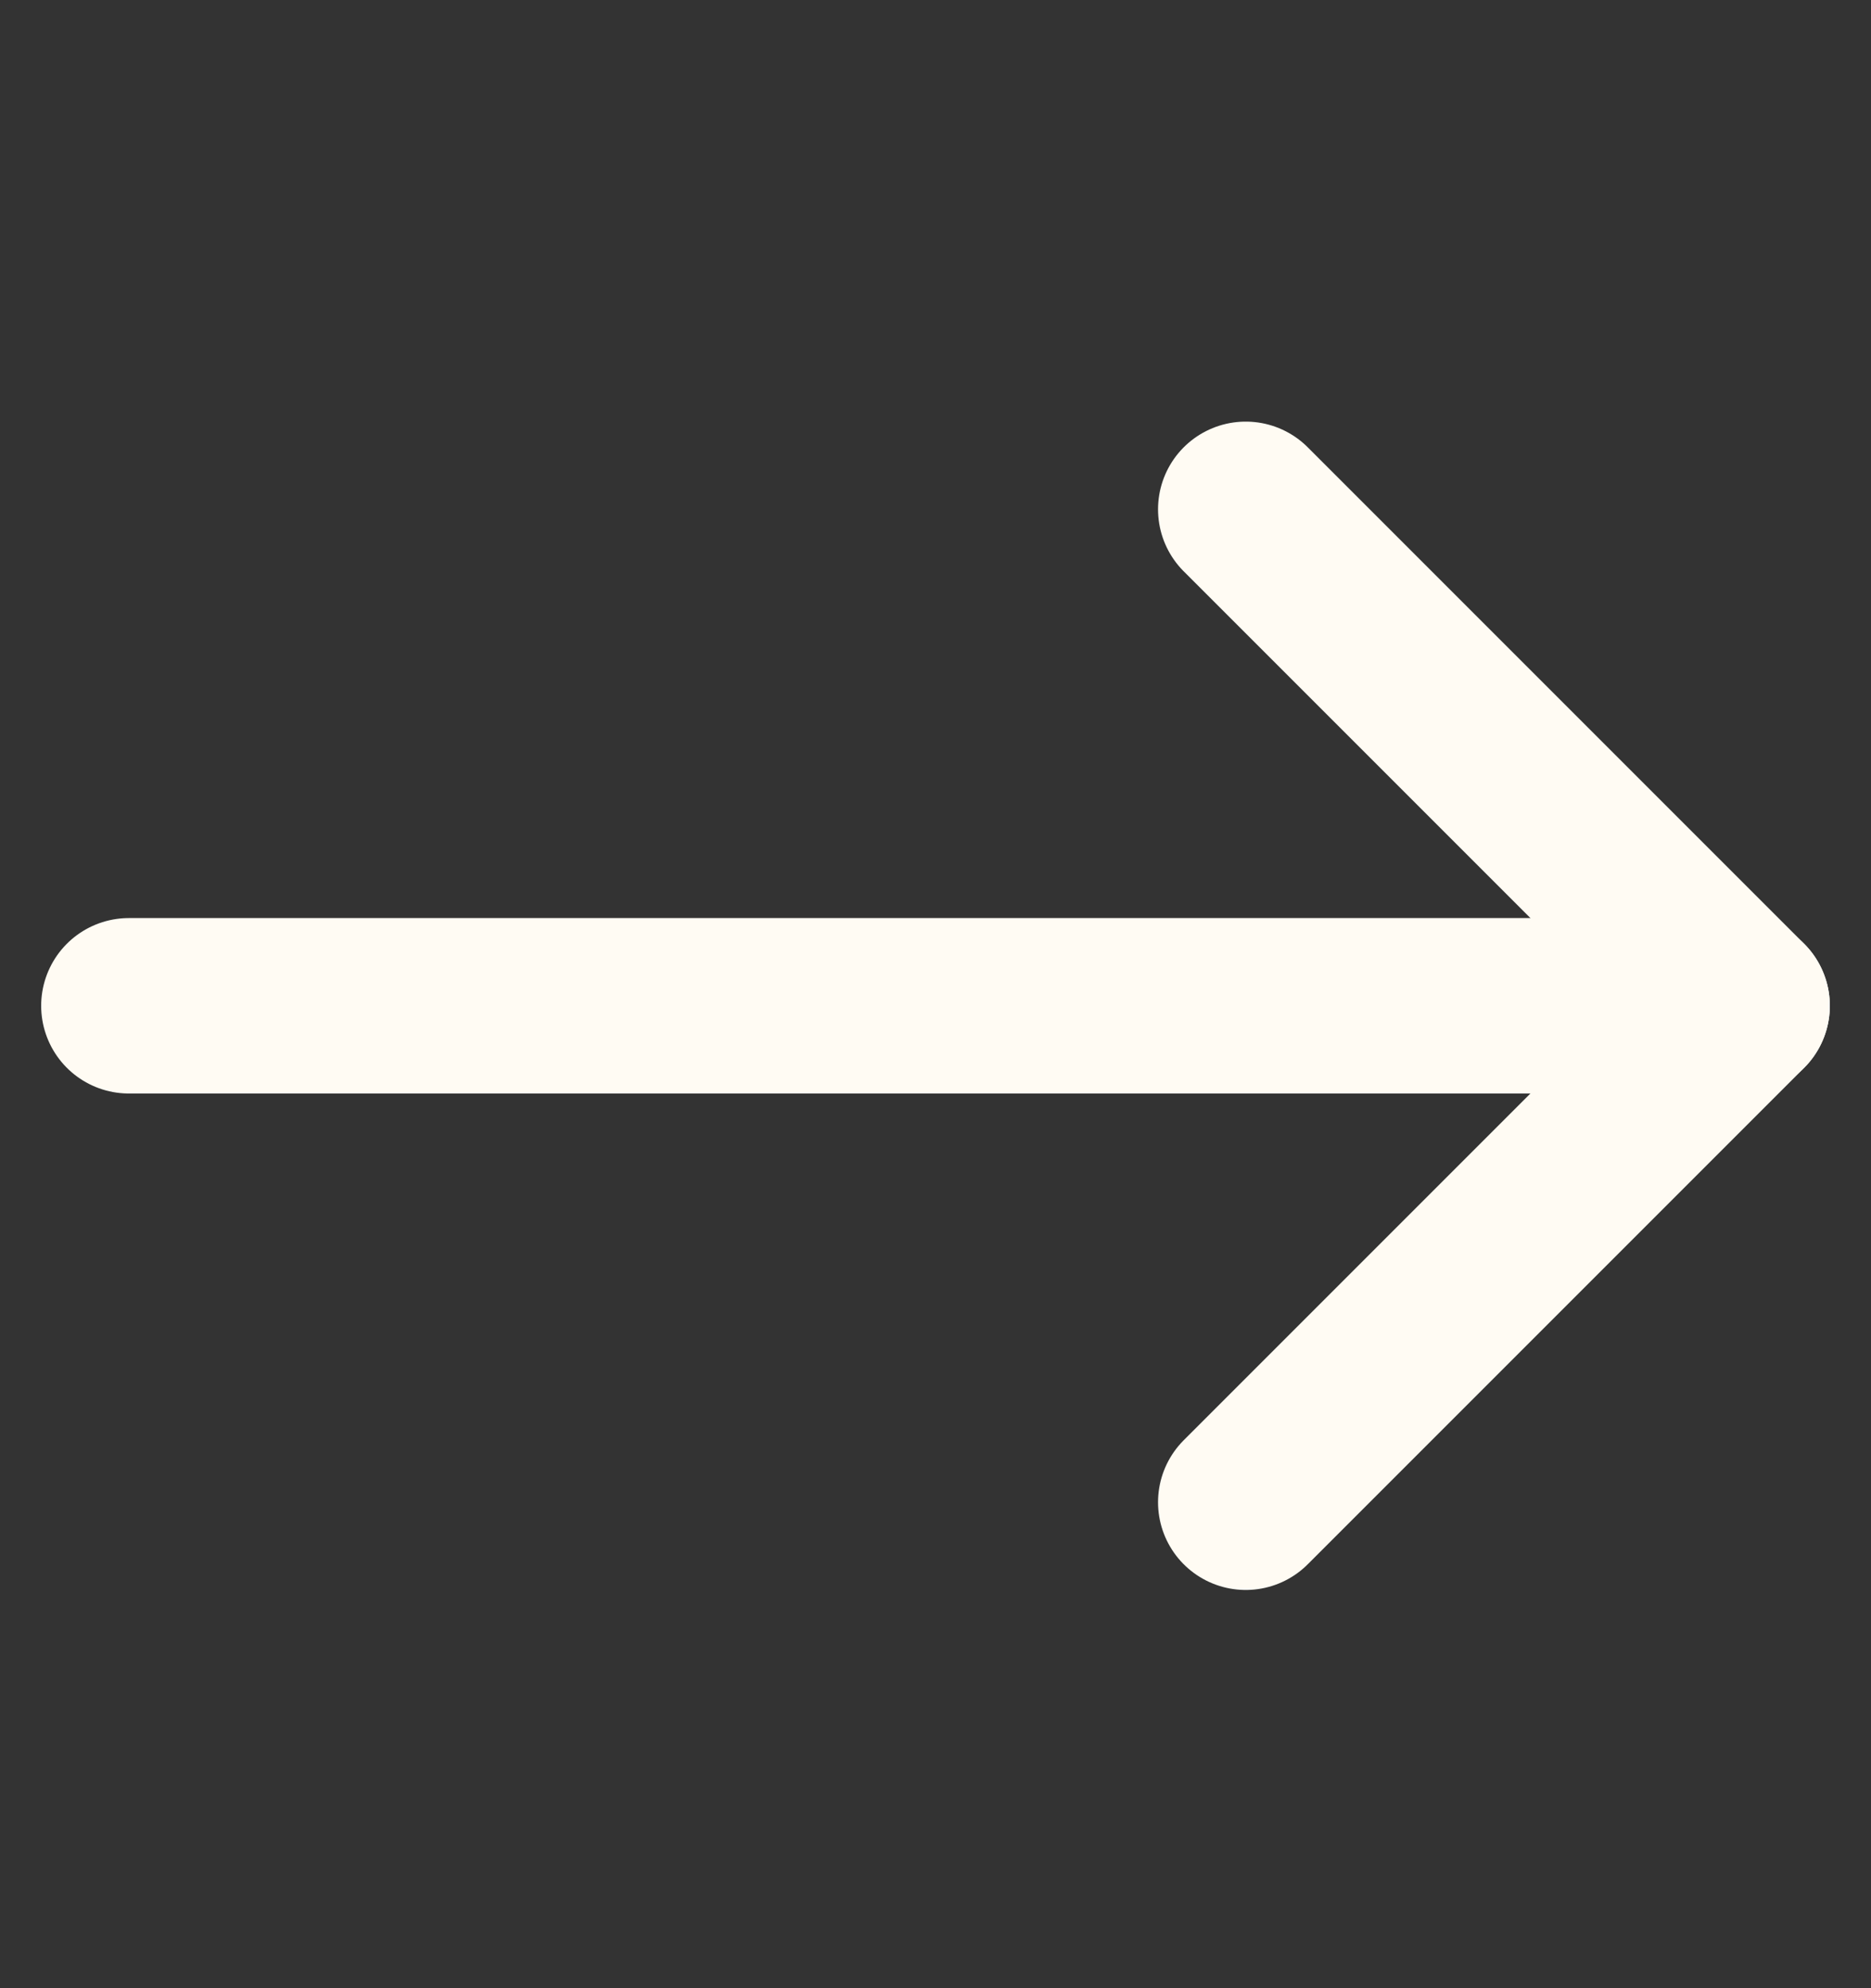
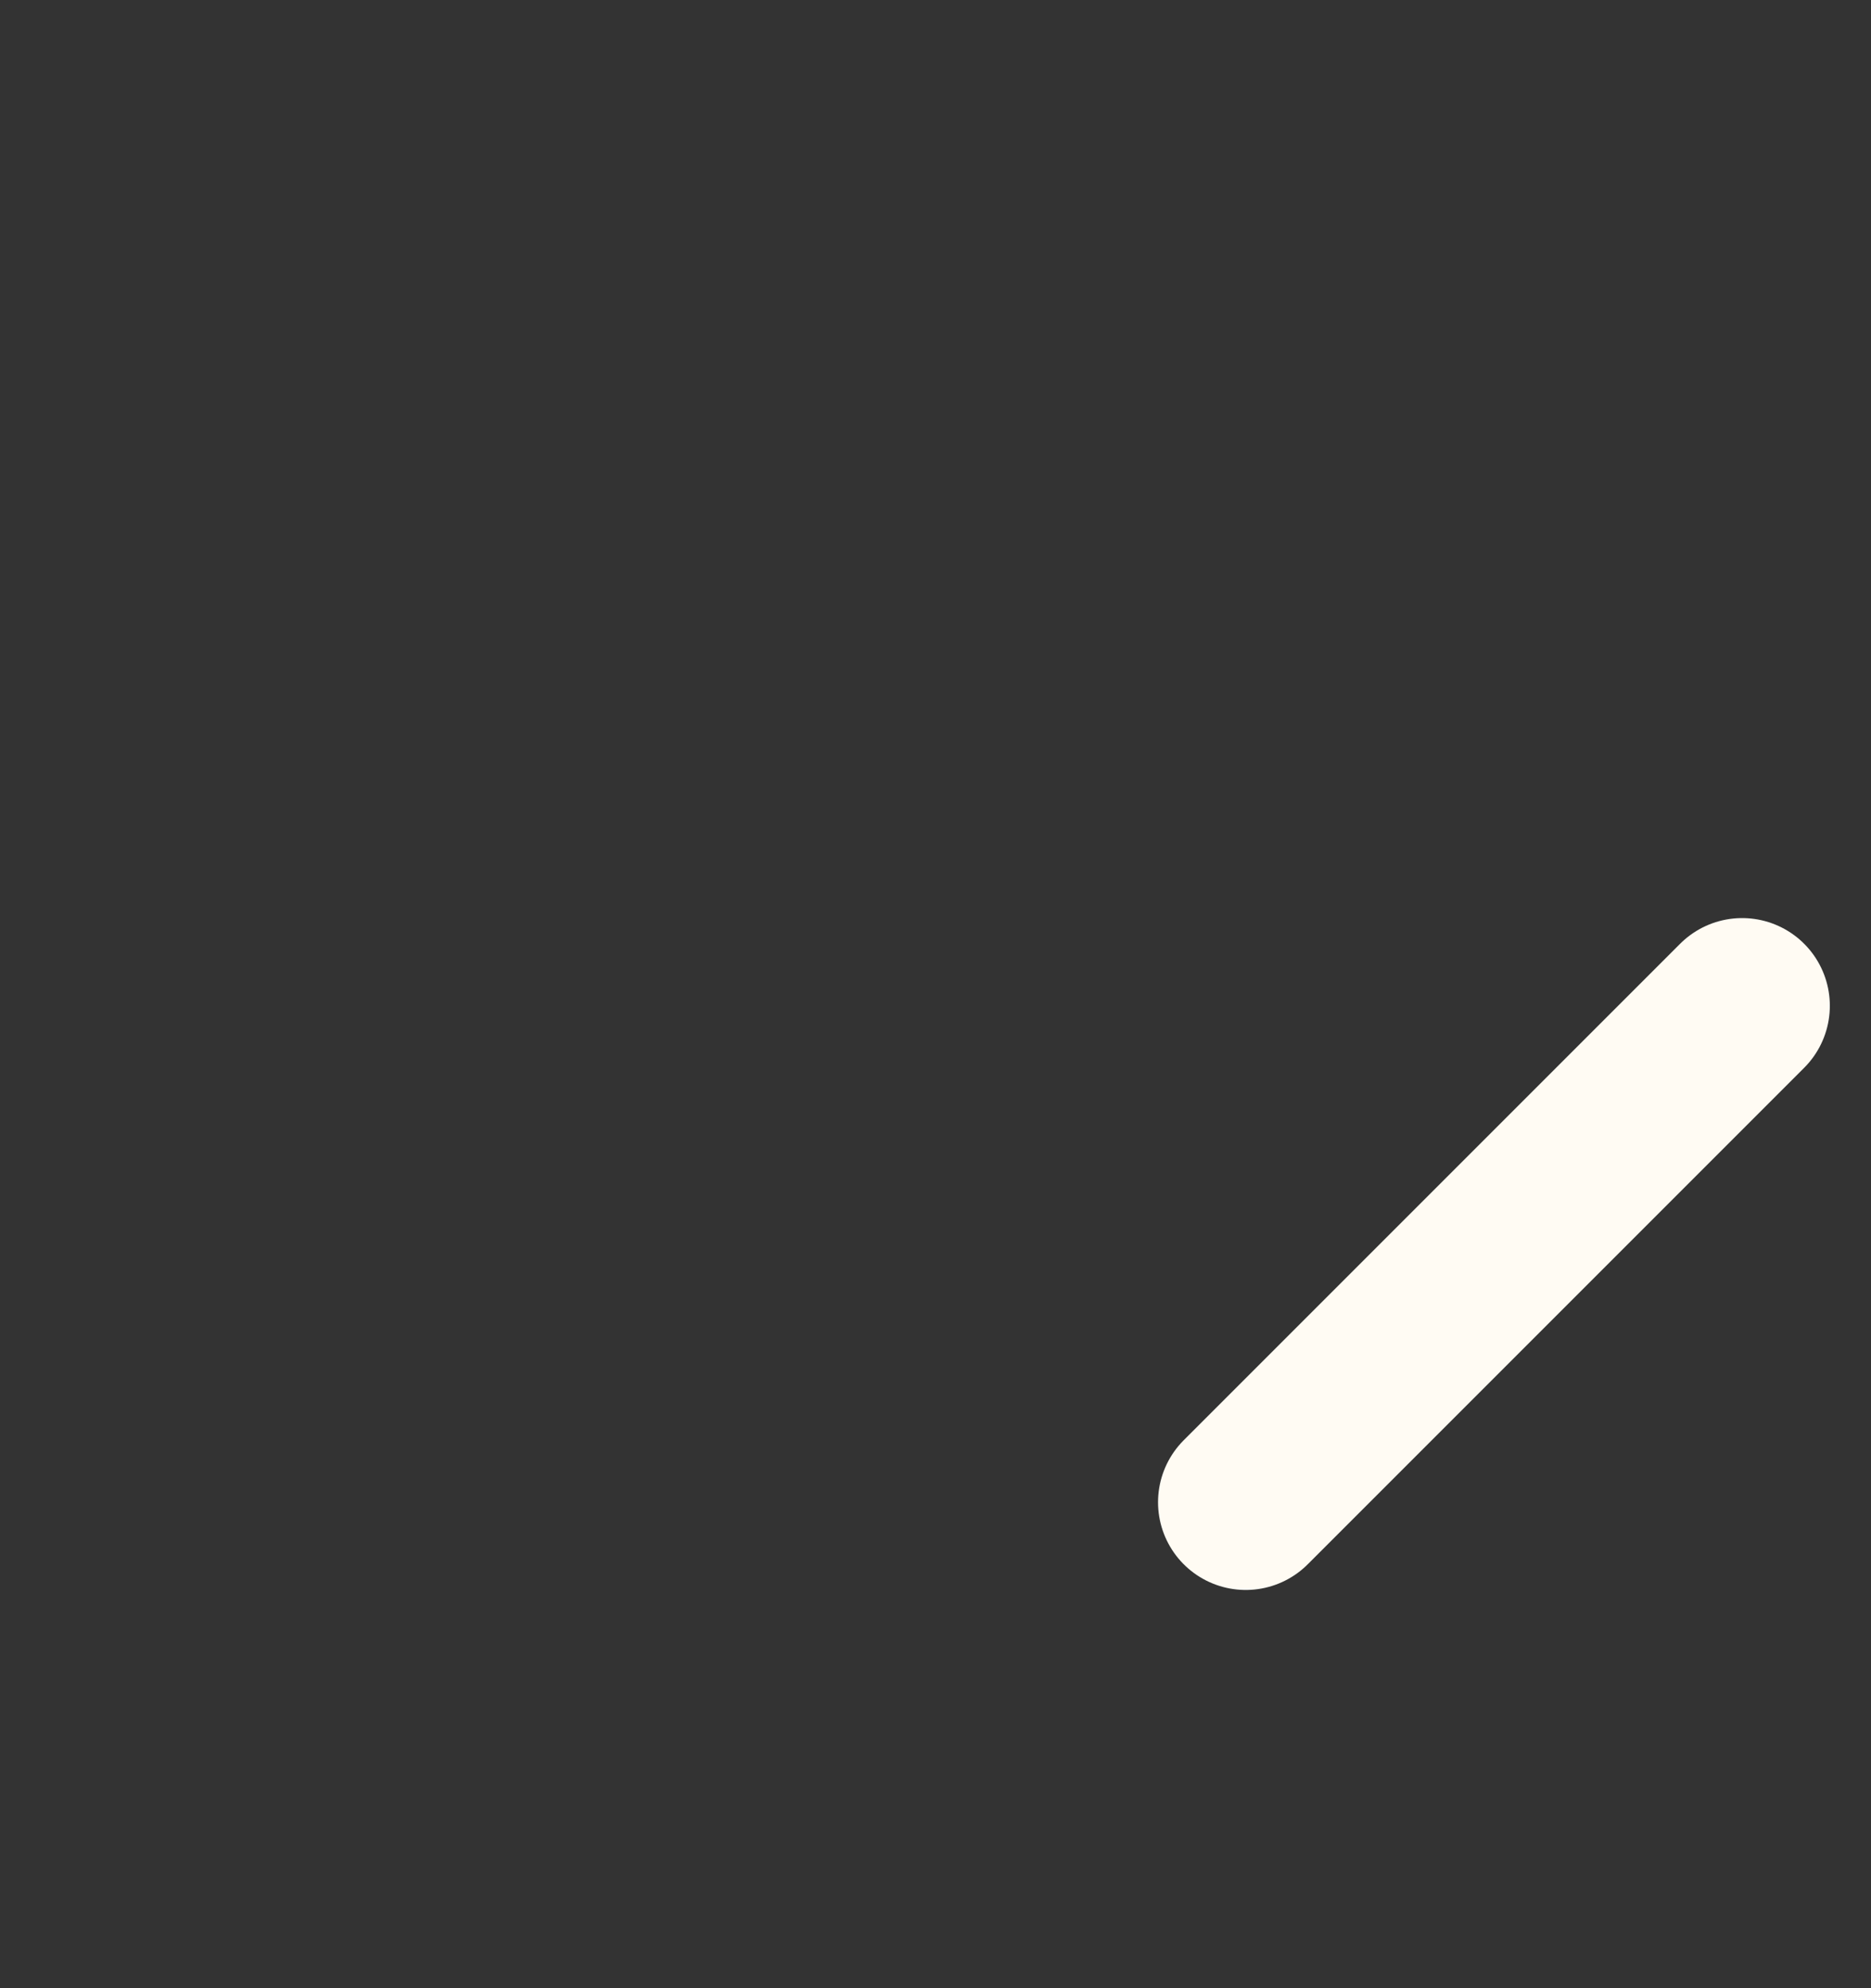
<svg xmlns="http://www.w3.org/2000/svg" width="16" height="17" viewBox="0 0 16 17" fill="none">
  <rect x="0" y="0" width="16" height="17" fill="#333333" stroke="none" />
-   <path d="M1.102 8.6H14.898" stroke="#FFFBF3" stroke-width="1.5" stroke-linecap="round" stroke-linejoin="round" />
-   <path d="M10.653 12.845L14.898 8.6L10.653 4.355" stroke="#FFFBF3" stroke-width="1.5" stroke-linecap="round" stroke-linejoin="round" />
+   <path d="M10.653 12.845L14.898 8.6" stroke="#FFFBF3" stroke-width="1.5" stroke-linecap="round" stroke-linejoin="round" />
</svg>